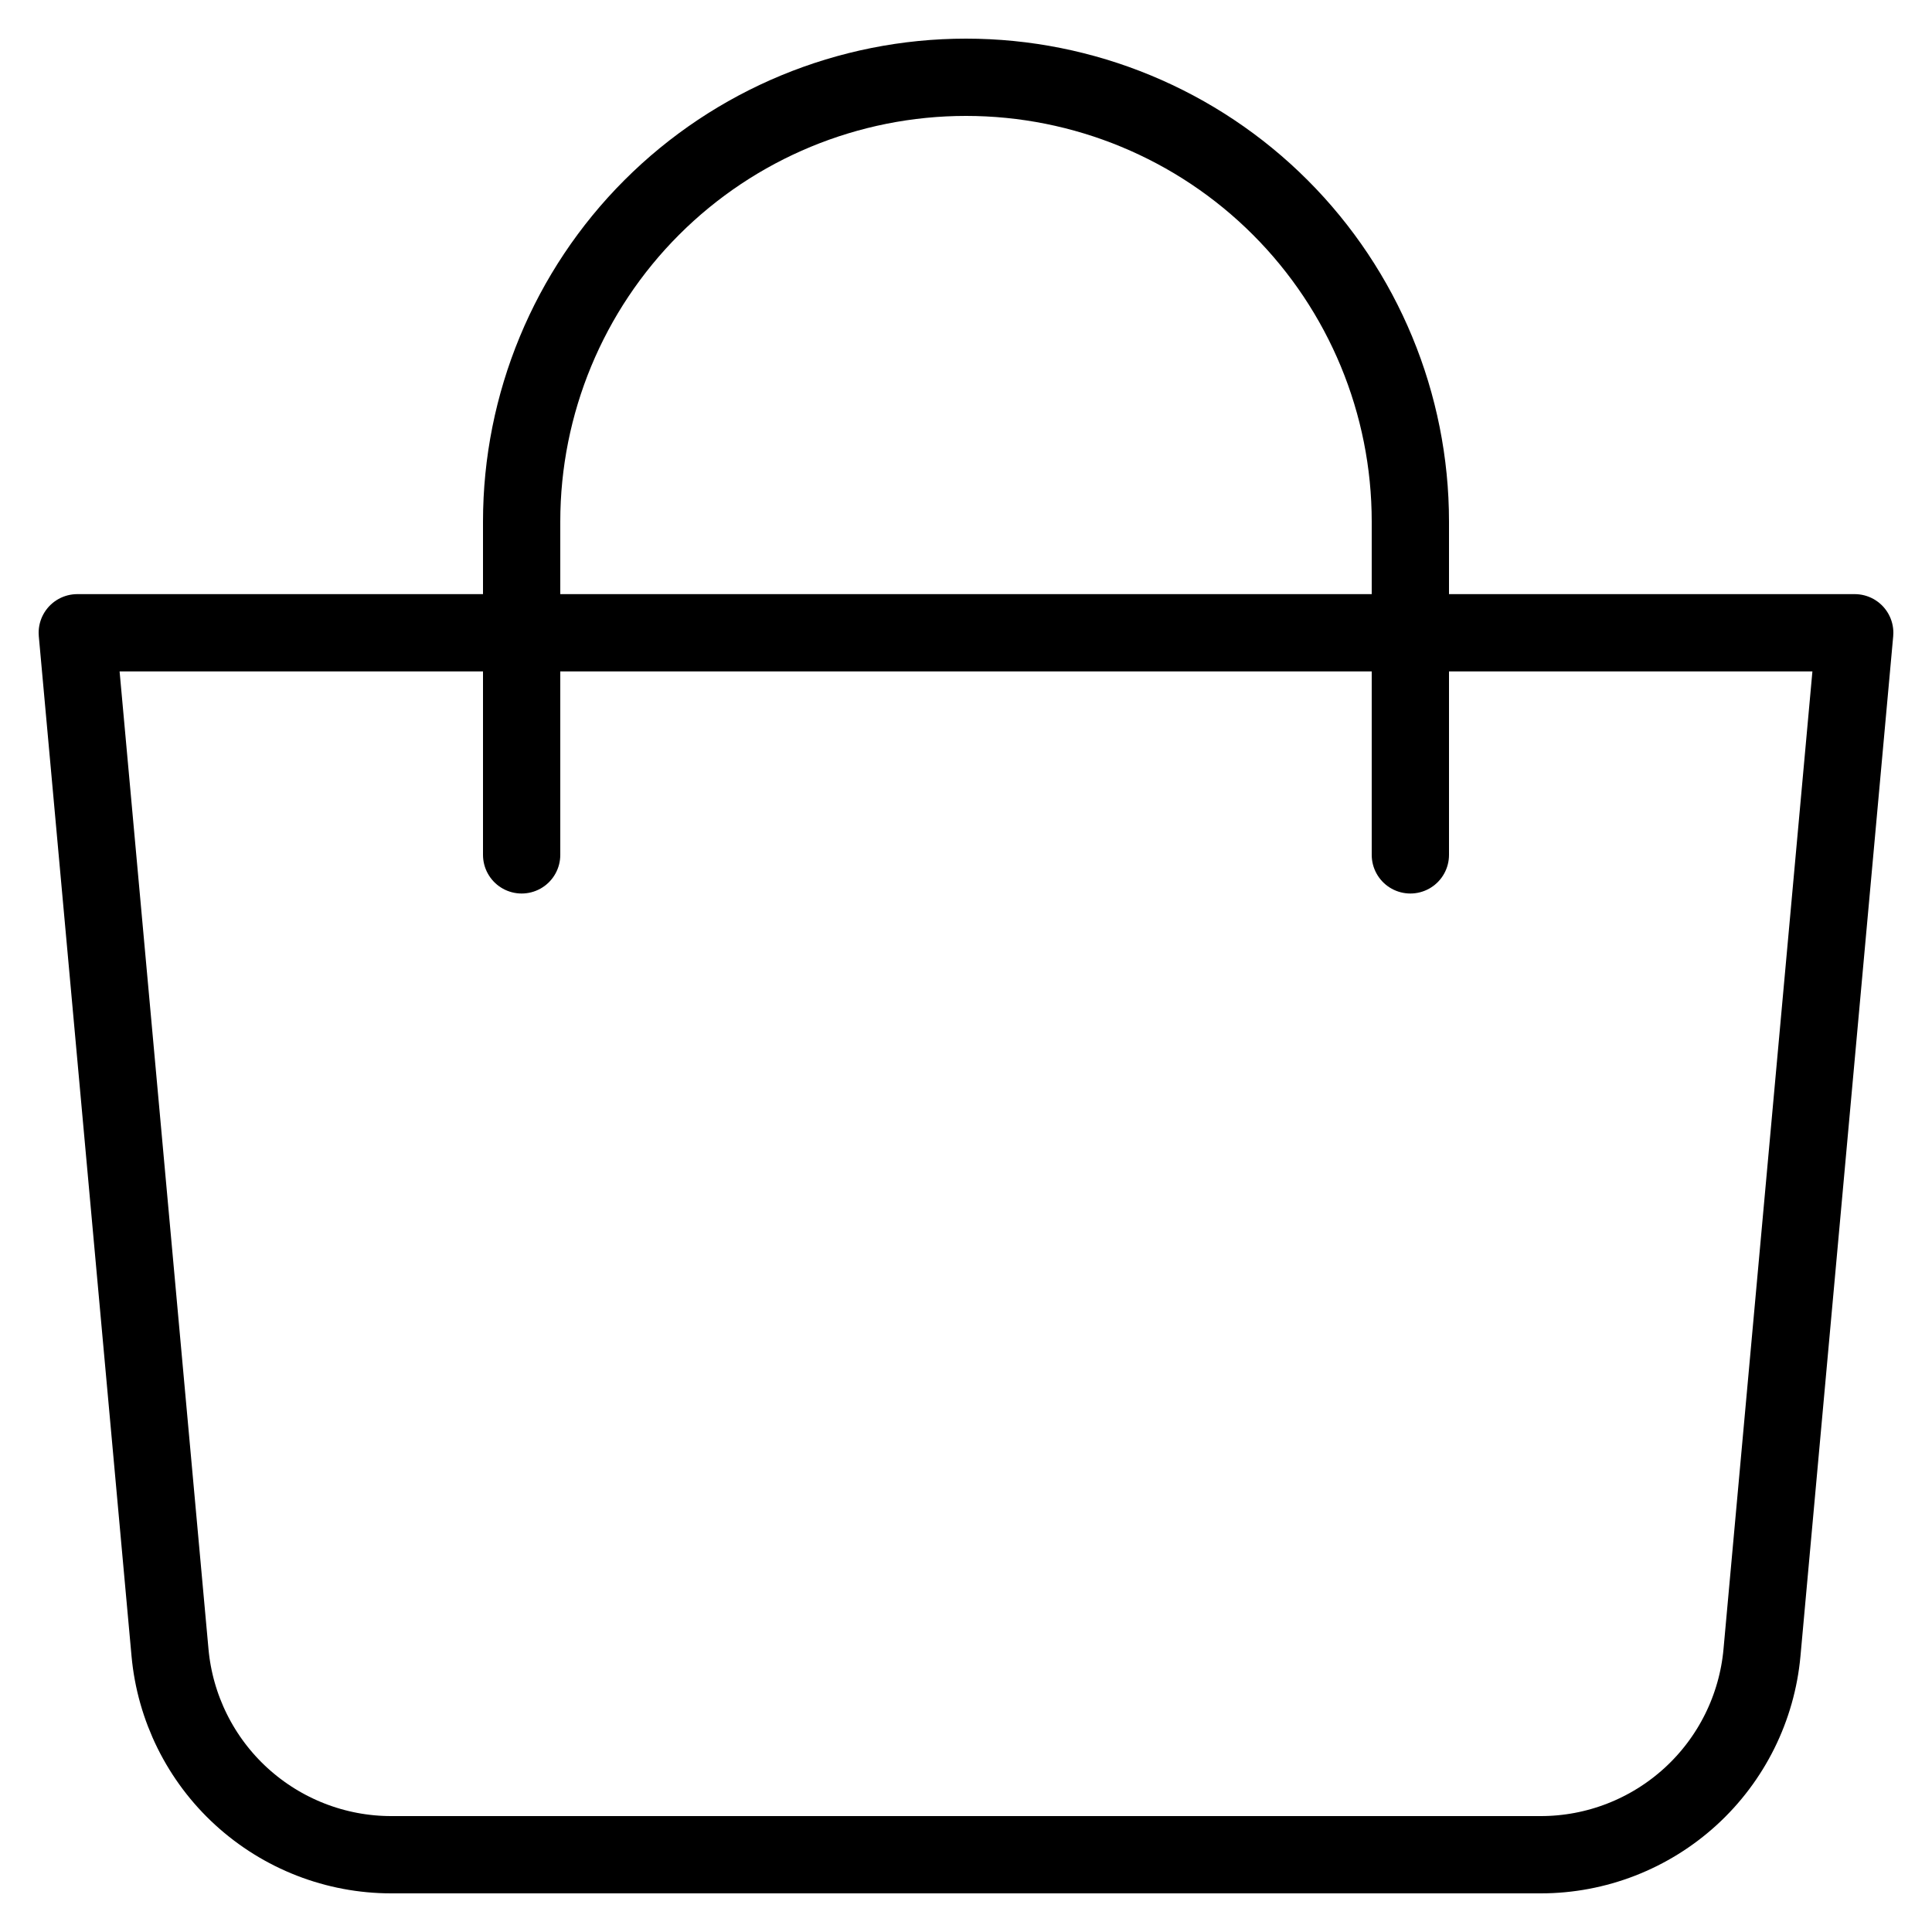
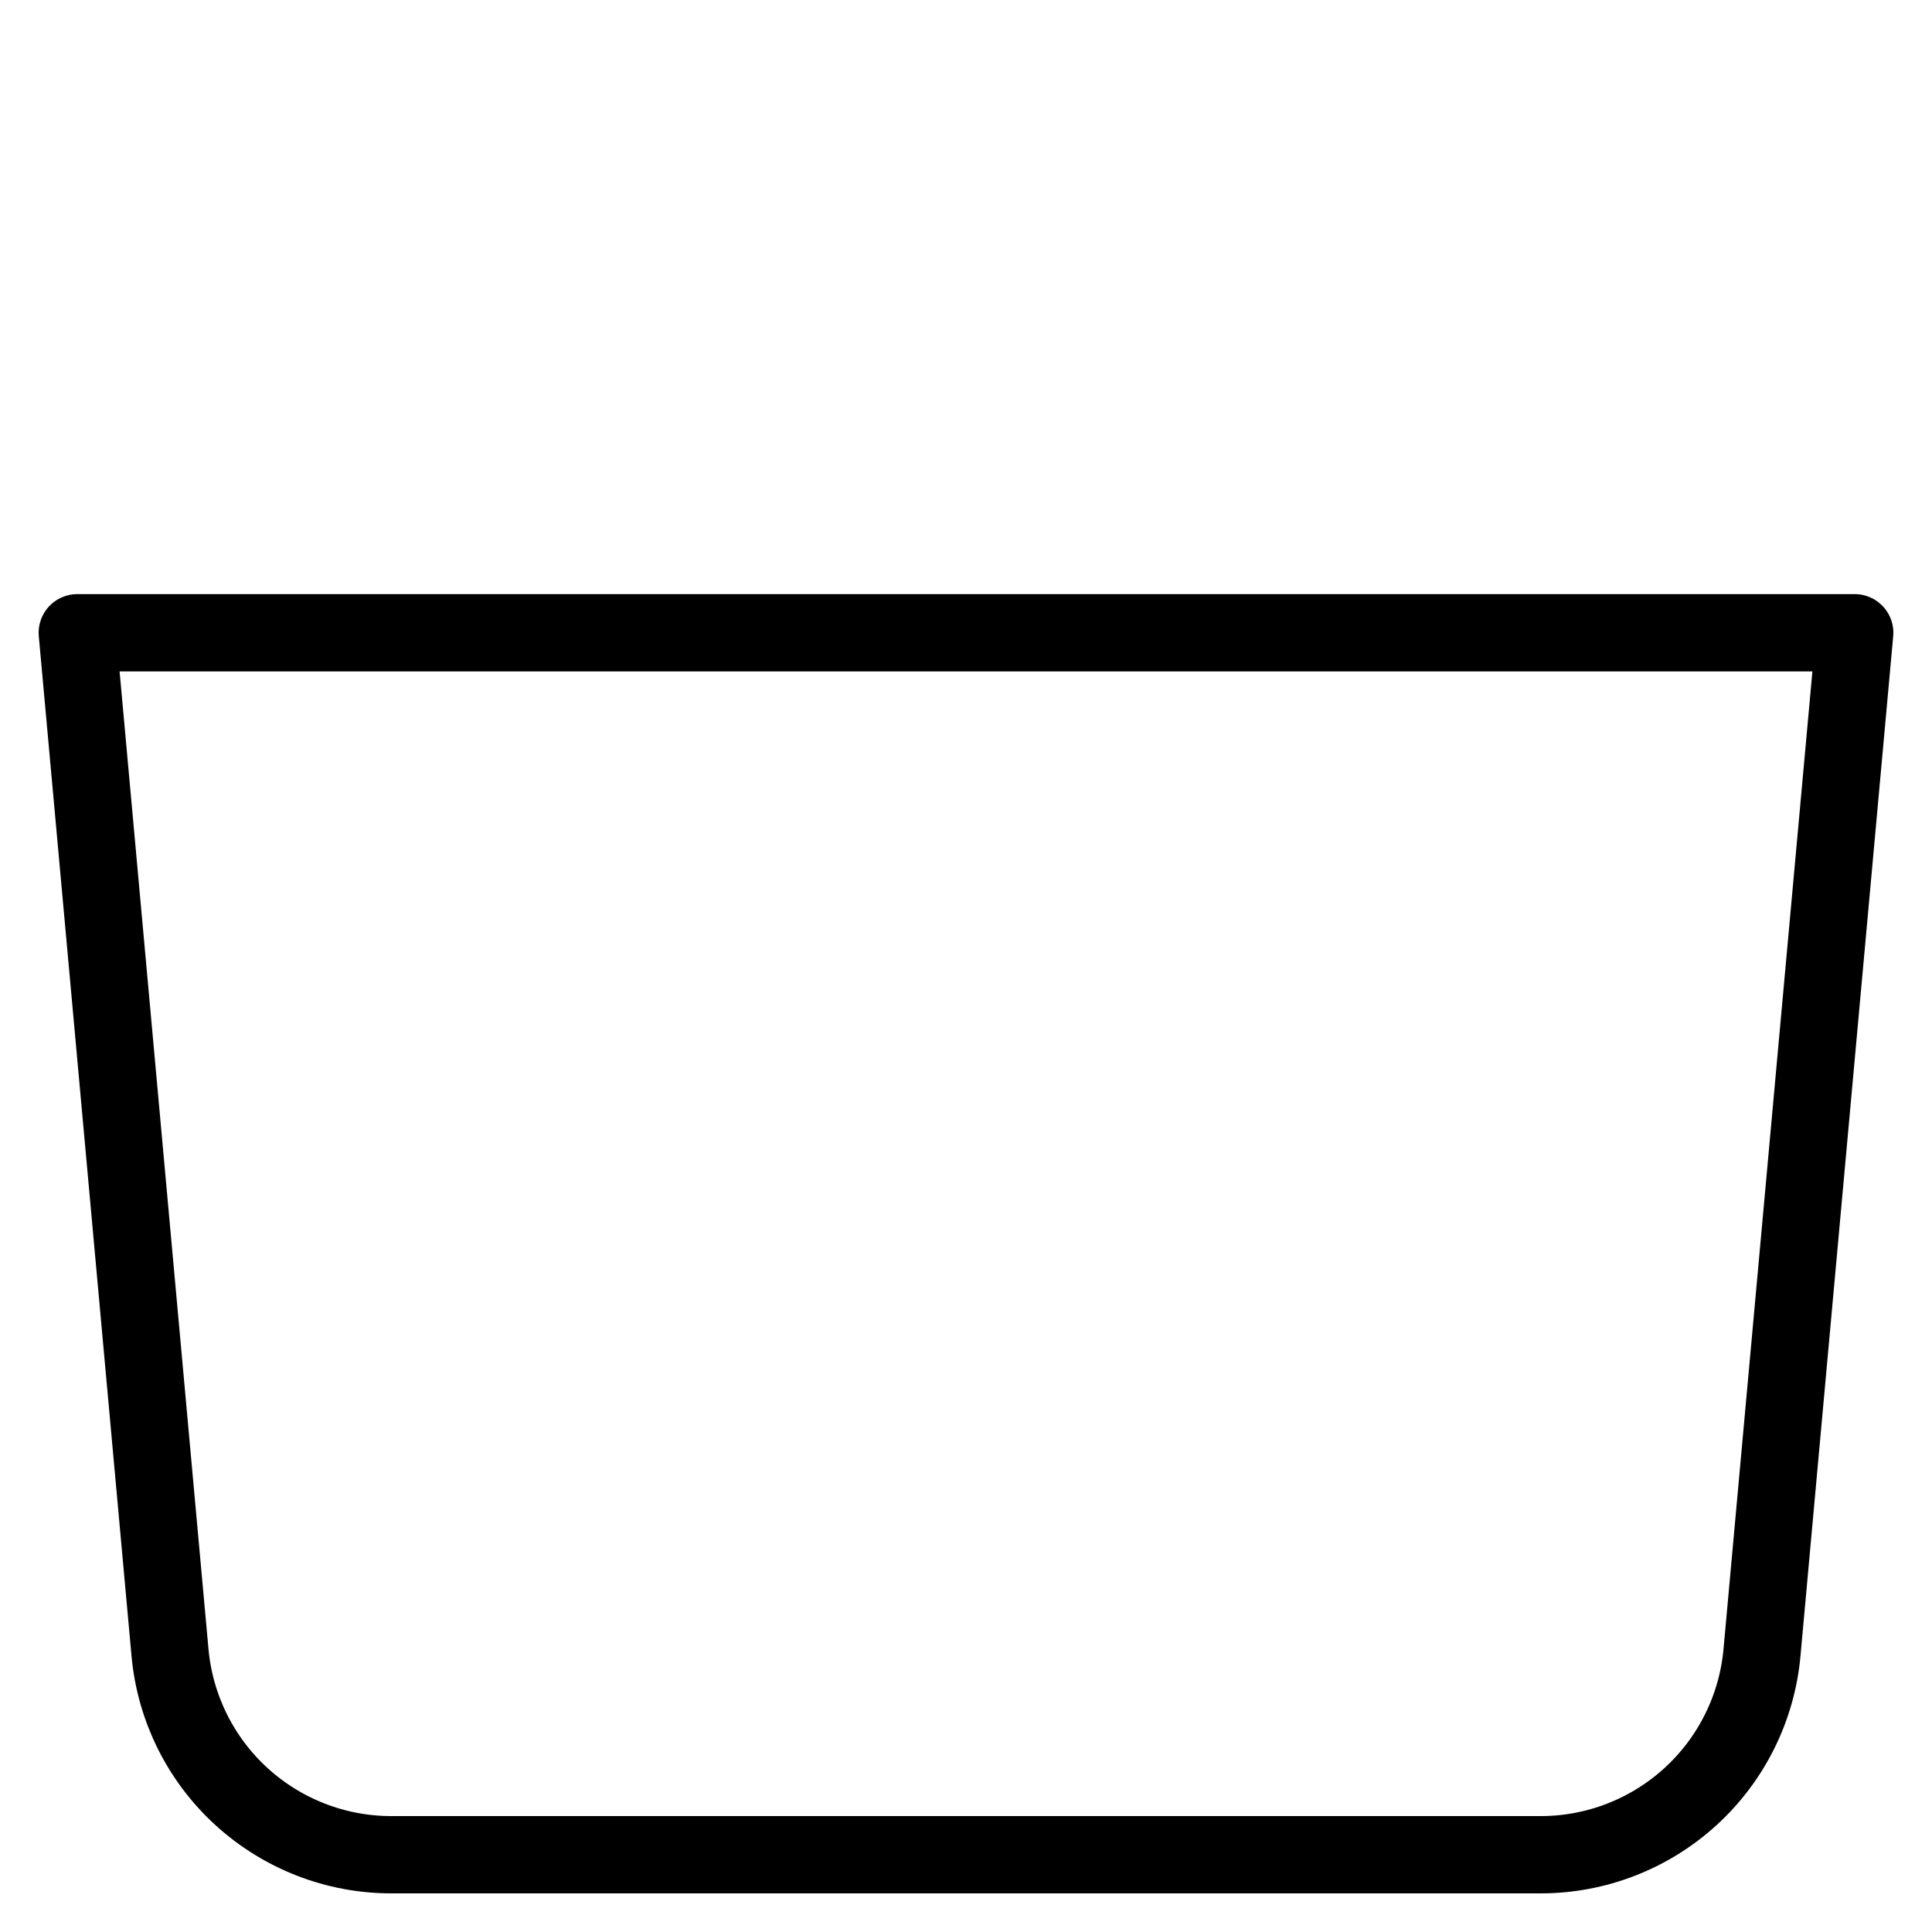
<svg xmlns="http://www.w3.org/2000/svg" width="25" height="25" viewBox="0 0 25 25" fill="none">
  <path d="M1 8.188H24L22.8 21.385C22.735 22.099 22.405 22.764 21.876 23.247C21.346 23.731 20.655 24 19.938 24H5.062C4.345 24 3.654 23.731 3.124 23.247C2.595 22.764 2.265 22.099 2.2 21.385L1 8.188Z" stroke="black" stroke-linejoin="round" />
-   <path d="M6.75 11.062V6.75C6.75 5.225 7.356 3.762 8.434 2.684C9.512 1.606 10.975 1 12.5 1C14.025 1 15.488 1.606 16.566 2.684C17.644 3.762 18.25 5.225 18.25 6.75V11.062" stroke="black" stroke-linecap="round" />
</svg>